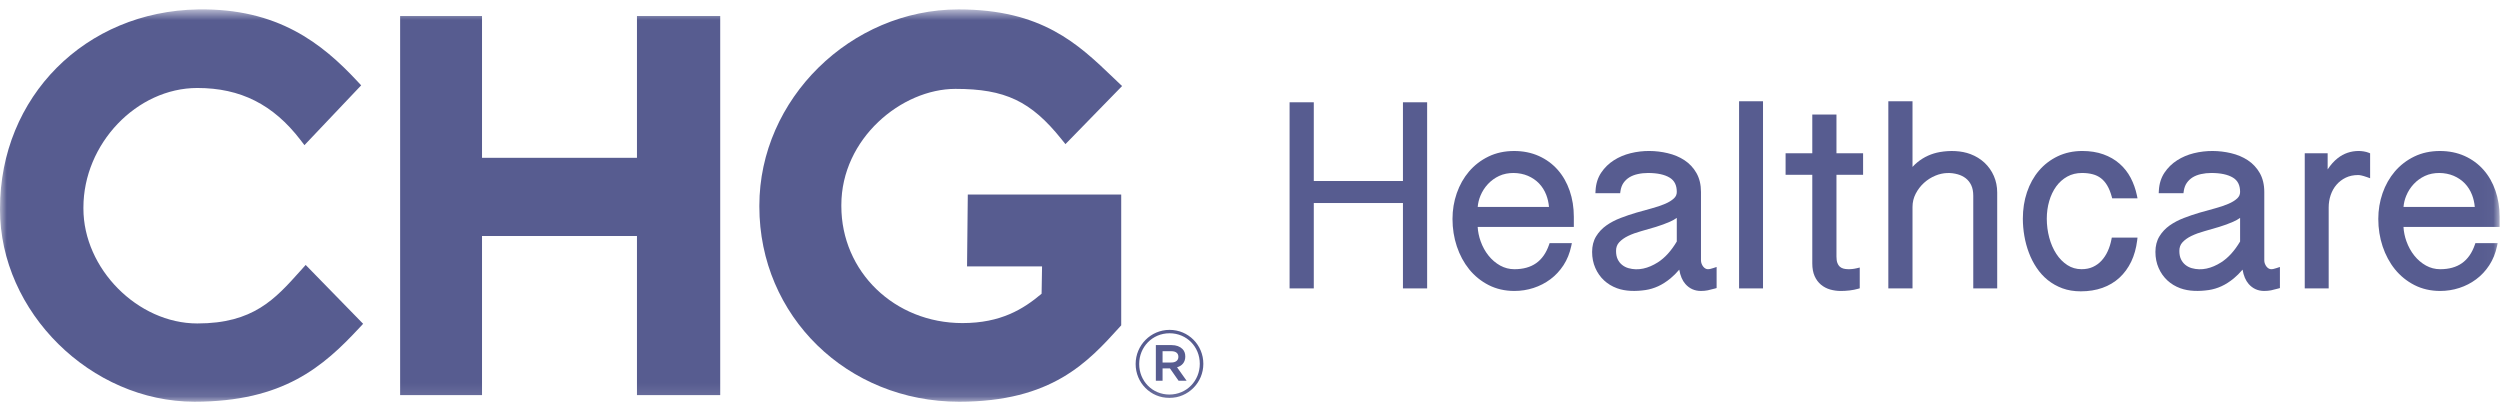
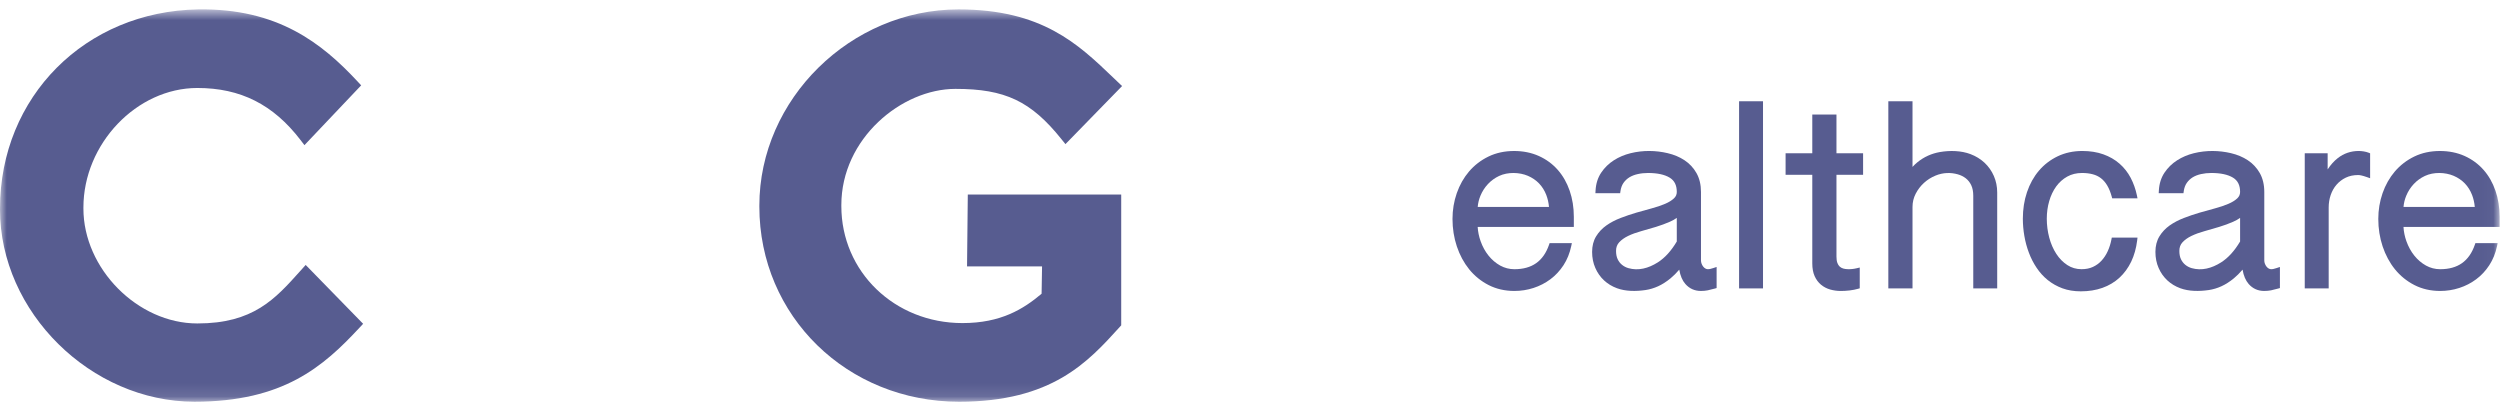
<svg xmlns="http://www.w3.org/2000/svg" width="186" height="30" viewBox="0 0 186 30" fill="none">
  <g clip-path="url(#clip0_3299_19542)">
-     <path d="M106.179 21.457H104.379V15.105H97.746V21.457H95.945V7.61H97.746V13.467H104.379V7.61H106.179V21.457Z" fill="#575C90" />
    <path d="M109.942 15.398H115.245C115.218 15.084 115.15 14.787 115.045 14.51C114.919 14.179 114.737 13.89 114.508 13.65C114.277 13.41 113.996 13.218 113.67 13.079C113.052 12.817 112.193 12.781 111.532 13.091C111.219 13.238 110.94 13.44 110.704 13.692C110.468 13.944 110.28 14.236 110.145 14.562C110.034 14.83 109.965 15.11 109.942 15.398ZM112.669 21.647C111.968 21.647 111.323 21.5 110.754 21.209C110.188 20.919 109.7 20.523 109.305 20.034C108.912 19.547 108.603 18.974 108.388 18.33C108.175 17.691 108.066 17.003 108.066 16.288C108.066 15.623 108.173 14.979 108.384 14.373C108.597 13.762 108.904 13.219 109.298 12.757C109.696 12.292 110.183 11.918 110.744 11.646C111.309 11.372 111.95 11.234 112.65 11.234C113.323 11.234 113.942 11.359 114.49 11.606C115.039 11.853 115.511 12.2 115.896 12.637C116.28 13.072 116.579 13.595 116.784 14.192C116.989 14.787 117.093 15.438 117.093 16.127V16.883H109.939C109.961 17.246 110.035 17.602 110.158 17.946C110.301 18.349 110.5 18.711 110.747 19.018C110.992 19.325 111.285 19.574 111.615 19.758C111.939 19.937 112.294 20.029 112.669 20.029C113.98 20.029 114.823 19.435 115.247 18.215L115.29 18.089H116.947L116.899 18.314C116.787 18.843 116.593 19.32 116.324 19.733C116.053 20.147 115.724 20.499 115.347 20.779C114.969 21.06 114.547 21.277 114.093 21.424C113.638 21.573 113.159 21.647 112.669 21.647Z" fill="#575C90" />
    <path d="M124.753 16.21C124.602 16.319 124.431 16.414 124.241 16.497C123.919 16.638 123.569 16.767 123.201 16.88C122.835 16.991 122.469 17.099 122.098 17.2C121.745 17.297 121.419 17.416 121.131 17.554C120.857 17.687 120.632 17.847 120.464 18.031C120.31 18.2 120.234 18.407 120.234 18.666C120.234 18.914 120.276 19.125 120.357 19.292C120.439 19.461 120.546 19.597 120.684 19.708C120.823 19.819 120.981 19.901 121.154 19.95C121.884 20.159 122.633 19.97 123.341 19.52C123.867 19.186 124.341 18.664 124.753 17.968V16.21ZM126.547 21.647C126.083 21.647 125.695 21.473 125.391 21.128C125.166 20.873 125.014 20.515 124.937 20.062C124.72 20.315 124.503 20.531 124.29 20.707C123.982 20.96 123.669 21.159 123.365 21.298C123.057 21.438 122.741 21.532 122.426 21.579C121.703 21.685 120.947 21.68 120.307 21.446C119.938 21.311 119.613 21.114 119.341 20.861C119.067 20.607 118.849 20.296 118.693 19.938C118.534 19.58 118.453 19.177 118.453 18.741C118.453 18.297 118.553 17.908 118.751 17.584C118.942 17.27 119.199 16.996 119.516 16.772C119.822 16.556 120.176 16.37 120.569 16.219C120.957 16.069 121.351 15.937 121.737 15.823C122.129 15.709 122.515 15.601 122.895 15.5C123.265 15.4 123.597 15.288 123.883 15.165C124.158 15.048 124.38 14.911 124.542 14.758C124.684 14.626 124.753 14.47 124.753 14.282C124.753 13.783 124.581 13.436 124.227 13.219C123.849 12.987 123.305 12.87 122.612 12.87C122.346 12.87 122.087 12.897 121.843 12.953C121.61 13.004 121.401 13.086 121.222 13.195C121.05 13.303 120.903 13.442 120.786 13.609C120.673 13.773 120.598 13.977 120.563 14.214L120.54 14.374H118.698L118.709 14.177C118.736 13.67 118.876 13.223 119.128 12.847C119.375 12.477 119.691 12.168 120.067 11.928C120.437 11.69 120.856 11.513 121.309 11.4C122.252 11.166 123.199 11.19 124.073 11.395C124.54 11.504 124.962 11.681 125.324 11.92C125.693 12.163 125.994 12.483 126.215 12.872C126.439 13.264 126.553 13.738 126.553 14.282V19.379C126.553 19.457 126.568 19.537 126.598 19.617C126.628 19.699 126.669 19.773 126.72 19.837C126.768 19.898 126.823 19.945 126.887 19.98C126.995 20.041 127.108 20.037 127.242 20.009C127.307 19.995 127.385 19.973 127.472 19.943L127.716 19.862V21.431L127.58 21.469C127.373 21.528 127.197 21.572 127.052 21.601C126.896 21.632 126.727 21.647 126.547 21.647Z" fill="#575C90" />
    <mask id="mask0_3299_19542" style="mask-type:luminance" maskUnits="userSpaceOnUse" x="0" y="0" width="186" height="30">
      <path d="M0 29.889H185.972V0.698H0V29.889Z" fill="white" />
    </mask>
    <g mask="url(#mask0_3299_19542)">
      <path d="M129.387 21.457H131.168V7.534H129.387V21.457Z" fill="#575C90" />
    </g>
    <mask id="mask1_3299_19542" style="mask-type:luminance" maskUnits="userSpaceOnUse" x="0" y="0" width="186" height="30">
      <path d="M0 29.889H185.972V0.698H0V29.889Z" fill="white" />
    </mask>
    <g mask="url(#mask1_3299_19542)">
      <path d="M136.958 21.648C136.684 21.648 136.42 21.611 136.17 21.541C135.912 21.468 135.681 21.346 135.482 21.182C135.283 21.016 135.122 20.8 135.006 20.539C134.892 20.282 134.834 19.965 134.834 19.597V13.004H132.848V11.404H134.834V8.523H136.633V11.404H138.614V13.004H136.633V19.093C136.633 19.285 136.656 19.443 136.702 19.565C136.744 19.678 136.802 19.769 136.874 19.834C136.949 19.902 137.035 19.949 137.138 19.979C137.323 20.033 137.548 20.038 137.797 20.016C137.895 20.007 138.008 19.988 138.137 19.958L138.365 19.904V21.449L138.231 21.488C138.047 21.541 137.841 21.581 137.619 21.608C137.396 21.634 137.174 21.648 136.958 21.648Z" fill="#575C90" />
    </g>
    <mask id="mask2_3299_19542" style="mask-type:luminance" maskUnits="userSpaceOnUse" x="0" y="0" width="186" height="30">
      <path d="M0 29.889H185.972V0.698H0V29.889Z" fill="white" />
    </mask>
    <g mask="url(#mask2_3299_19542)">
      <path d="M148.592 21.457H146.811V14.568C146.811 14.254 146.759 13.988 146.659 13.777C146.559 13.569 146.423 13.396 146.253 13.264C146.083 13.132 145.881 13.032 145.656 12.969C145.134 12.822 144.561 12.832 143.998 13.066C143.681 13.197 143.394 13.378 143.143 13.607C142.894 13.834 142.685 14.106 142.526 14.415C142.37 14.718 142.291 15.047 142.291 15.394V21.457H140.492V7.534H142.291V12.419C142.403 12.295 142.519 12.183 142.642 12.083C142.891 11.878 143.162 11.709 143.445 11.582C143.722 11.457 144.021 11.366 144.329 11.312C145.082 11.181 145.924 11.208 146.599 11.464C147.004 11.617 147.358 11.835 147.652 12.11C147.947 12.387 148.18 12.719 148.344 13.095C148.508 13.471 148.592 13.883 148.592 14.32V21.457Z" fill="#575C90" />
    </g>
    <mask id="mask3_3299_19542" style="mask-type:luminance" maskUnits="userSpaceOnUse" x="0" y="0" width="186" height="30">
      <path d="M0 29.889H185.972V0.698H0V29.889Z" fill="white" />
    </mask>
    <g mask="url(#mask3_3299_19542)">
      <path d="M154.81 21.675C154.311 21.675 153.852 21.6 153.445 21.451C153.041 21.302 152.674 21.095 152.352 20.836C152.035 20.579 151.755 20.271 151.521 19.919C151.29 19.575 151.097 19.197 150.948 18.798C150.798 18.401 150.685 17.983 150.612 17.556C150.538 17.127 150.5 16.694 150.5 16.269C150.5 15.568 150.603 14.905 150.808 14.298C151.013 13.689 151.311 13.152 151.694 12.701C152.078 12.249 152.549 11.888 153.093 11.627C153.64 11.366 154.257 11.233 154.924 11.233C155.503 11.233 156.029 11.317 156.489 11.482C156.95 11.646 157.356 11.881 157.694 12.178C158.031 12.473 158.309 12.827 158.522 13.229C158.731 13.63 158.887 14.067 158.984 14.528L159.03 14.754H157.147L157.109 14.617C157.02 14.293 156.906 14.014 156.77 13.788C156.639 13.57 156.483 13.391 156.306 13.256C156.13 13.123 155.926 13.024 155.699 12.965C155.462 12.902 155.196 12.87 154.905 12.87C154.491 12.87 154.121 12.96 153.803 13.138C153.48 13.318 153.205 13.564 152.983 13.868C152.757 14.18 152.582 14.546 152.463 14.957C152.342 15.37 152.281 15.812 152.281 16.269C152.281 16.747 152.342 17.221 152.463 17.676C152.584 18.13 152.761 18.537 152.989 18.886C153.212 19.231 153.489 19.512 153.809 19.721C154.121 19.925 154.477 20.028 154.867 20.028C155.185 20.028 155.469 19.972 155.711 19.86C155.955 19.748 156.172 19.591 156.353 19.394C156.537 19.195 156.691 18.96 156.812 18.696C156.935 18.43 157.027 18.138 157.087 17.831L157.117 17.68H159.03L159.005 17.89C158.932 18.472 158.785 19.001 158.563 19.464C158.338 19.931 158.043 20.335 157.687 20.662C157.329 20.992 156.902 21.246 156.418 21.418C155.938 21.589 155.397 21.675 154.81 21.675Z" fill="#575C90" />
    </g>
    <mask id="mask4_3299_19542" style="mask-type:luminance" maskUnits="userSpaceOnUse" x="0" y="0" width="186" height="30">
      <path d="M0 29.889H185.972V0.698H0V29.889Z" fill="white" />
    </mask>
    <g mask="url(#mask4_3299_19542)">
      <path d="M166.663 16.21C166.512 16.318 166.341 16.414 166.151 16.497C165.827 16.64 165.476 16.769 165.11 16.88C164.745 16.991 164.378 17.099 164.008 17.2C163.653 17.298 163.327 17.416 163.041 17.554C162.767 17.687 162.542 17.847 162.374 18.031C162.22 18.2 162.144 18.407 162.144 18.666C162.144 18.915 162.185 19.125 162.266 19.291C162.349 19.461 162.456 19.597 162.594 19.708C162.733 19.819 162.891 19.901 163.064 19.95C163.795 20.158 164.544 19.969 165.251 19.52C165.777 19.186 166.251 18.664 166.663 17.968V16.21ZM168.456 21.647C167.993 21.647 167.605 21.473 167.301 21.128C167.077 20.873 166.924 20.515 166.847 20.061C166.628 20.316 166.412 20.533 166.199 20.707C165.892 20.96 165.58 21.159 165.275 21.298C164.967 21.438 164.651 21.532 164.336 21.579C163.614 21.684 162.858 21.68 162.216 21.446C161.847 21.311 161.522 21.114 161.25 20.861C160.976 20.605 160.757 20.295 160.602 19.938C160.444 19.581 160.363 19.178 160.363 18.741C160.363 18.296 160.463 17.907 160.661 17.584C160.851 17.27 161.109 16.997 161.425 16.772C161.732 16.557 162.085 16.37 162.479 16.219C162.864 16.07 163.257 15.937 163.646 15.823C164.04 15.709 164.425 15.601 164.805 15.5C165.174 15.401 165.506 15.288 165.792 15.165C166.068 15.048 166.29 14.911 166.452 14.758C166.594 14.626 166.663 14.47 166.663 14.281C166.663 13.783 166.492 13.436 166.138 13.219C165.758 12.987 165.215 12.87 164.522 12.87C164.255 12.87 163.997 12.897 163.754 12.952C163.52 13.004 163.312 13.085 163.132 13.195C162.96 13.303 162.813 13.441 162.697 13.608C162.582 13.773 162.507 13.977 162.472 14.214L162.45 14.374H160.608L160.619 14.177C160.646 13.669 160.787 13.222 161.038 12.846C161.285 12.477 161.601 12.168 161.977 11.928C162.347 11.69 162.765 11.513 163.219 11.4C164.16 11.168 165.11 11.19 165.983 11.395C166.449 11.504 166.871 11.681 167.234 11.92C167.603 12.163 167.903 12.483 168.125 12.871C168.349 13.264 168.463 13.738 168.463 14.281V19.379C168.463 19.457 168.477 19.537 168.507 19.617C168.538 19.699 168.579 19.773 168.629 19.836C168.678 19.898 168.733 19.945 168.796 19.98C168.905 20.041 169.02 20.037 169.15 20.009C169.216 19.995 169.294 19.973 169.382 19.943L169.626 19.862V21.431L169.49 21.469C169.283 21.528 169.107 21.572 168.962 21.601C168.806 21.631 168.637 21.647 168.456 21.647Z" fill="#575C90" />
    </g>
    <mask id="mask5_3299_19542" style="mask-type:luminance" maskUnits="userSpaceOnUse" x="0" y="0" width="186" height="30">
      <path d="M0 29.889H185.972V0.698H0V29.889Z" fill="white" />
    </mask>
    <g mask="url(#mask5_3299_19542)">
      <path d="M173.254 21.457H171.473V11.404H173.177V12.604C173.4 12.262 173.653 11.98 173.933 11.762C174.384 11.411 174.907 11.233 175.489 11.233C175.598 11.233 175.72 11.243 175.853 11.264C175.99 11.285 176.114 11.318 176.221 11.36L176.337 11.407V13.261L176.09 13.174C175.738 13.049 175.549 13.023 175.452 13.023C175.102 13.023 174.791 13.088 174.524 13.218C174.254 13.349 174.023 13.526 173.837 13.743C173.648 13.961 173.503 14.219 173.404 14.509C173.304 14.801 173.254 15.112 173.254 15.432V21.457Z" fill="#575C90" />
    </g>
    <mask id="mask6_3299_19542" style="mask-type:luminance" maskUnits="userSpaceOnUse" x="0" y="0" width="186" height="30">
      <path d="M0 29.889H185.972V0.698H0V29.889Z" fill="white" />
    </mask>
    <g mask="url(#mask6_3299_19542)">
      <path d="M178.821 15.398H184.124C184.097 15.084 184.029 14.787 183.924 14.51C183.797 14.179 183.616 13.89 183.387 13.65C183.156 13.41 182.874 13.218 182.549 13.079C181.931 12.817 181.073 12.78 180.411 13.091C180.097 13.238 179.819 13.44 179.583 13.692C179.348 13.944 179.159 14.236 179.024 14.562C178.913 14.829 178.845 15.109 178.821 15.398ZM181.549 21.647C180.847 21.647 180.203 21.5 179.633 21.209C179.067 20.919 178.579 20.523 178.183 20.034C177.791 19.547 177.482 18.974 177.267 18.33C177.054 17.691 176.945 17.003 176.945 16.288C176.945 15.623 177.052 14.979 177.263 14.373C177.476 13.761 177.784 13.218 178.177 12.757C178.575 12.293 179.061 11.918 179.623 11.646C180.188 11.372 180.829 11.234 181.529 11.234C182.201 11.234 182.821 11.359 183.37 11.606C183.918 11.853 184.39 12.201 184.775 12.637C185.159 13.072 185.458 13.595 185.663 14.192C185.868 14.787 185.972 15.438 185.972 16.127V16.883H178.819C178.841 17.248 178.914 17.604 179.037 17.946C179.18 18.349 179.379 18.71 179.626 19.018C179.871 19.325 180.164 19.574 180.494 19.758C180.818 19.937 181.173 20.029 181.549 20.029C182.86 20.029 183.702 19.435 184.126 18.215L184.169 18.089H185.826L185.778 18.314C185.666 18.842 185.474 19.319 185.203 19.733C184.934 20.146 184.605 20.498 184.226 20.779C183.85 21.06 183.428 21.277 182.972 21.424C182.517 21.573 182.038 21.647 181.549 21.647Z" fill="#575C90" />
    </g>
    <mask id="mask7_3299_19542" style="mask-type:luminance" maskUnits="userSpaceOnUse" x="0" y="0" width="186" height="30">
      <path d="M0 29.889H185.972V0.698H0V29.889Z" fill="white" />
    </mask>
    <g mask="url(#mask7_3299_19542)">
      <path d="M71.355 29.889C63.023 29.889 56.496 23.513 56.496 15.373V15.294C56.496 7.384 63.283 0.7 71.316 0.7C77.525 0.7 80.215 3.276 82.817 5.768L83.482 6.403L79.269 10.723L78.978 10.361C76.703 7.524 74.784 6.613 71.085 6.613C67.078 6.613 62.596 10.309 62.596 15.255V15.334C62.596 20.215 66.553 24.037 71.606 24.037C74.458 24.037 76.133 23.002 77.495 21.853L77.529 19.818H71.948L72.004 14.472H83.418V24.206L83.311 24.324C80.948 26.932 78.271 29.889 71.355 29.889Z" fill="#575C90" />
    </g>
    <mask id="mask8_3299_19542" style="mask-type:luminance" maskUnits="userSpaceOnUse" x="0" y="0" width="186" height="30">
      <path d="M0 29.889H185.972V0.698H0V29.889Z" fill="white" />
    </mask>
    <g mask="url(#mask8_3299_19542)">
      <path d="M14.47 29.888C6.762 29.888 0 23.21 0 15.596V15.517C0 7.204 6.34 0.834 14.748 0.7C20.667 0.609 23.959 3.222 26.606 6.065L26.871 6.35L22.651 10.799L22.359 10.418C20.334 7.776 17.896 6.546 14.684 6.546C10.168 6.546 6.206 10.702 6.206 15.439V15.517C6.206 19.991 10.246 24.065 14.681 24.065C18.84 24.065 20.46 22.258 22.336 20.165L22.743 19.712L27.017 24.091L26.747 24.38C24.047 27.283 21.077 29.888 14.47 29.888Z" fill="#575C90" />
    </g>
    <mask id="mask9_3299_19542" style="mask-type:luminance" maskUnits="userSpaceOnUse" x="0" y="0" width="186" height="30">
      <path d="M0 29.889H185.972V0.698H0V29.889Z" fill="white" />
    </mask>
    <g mask="url(#mask9_3299_19542)">
-       <path d="M87.149 26.97C87.477 26.97 87.671 26.808 87.671 26.556V26.543C87.671 26.277 87.477 26.13 87.149 26.13H86.495V26.97H87.149ZM85.995 25.675H87.17C87.518 25.675 87.789 25.781 87.971 25.962C88.109 26.095 88.185 26.284 88.185 26.515V26.529C88.185 26.956 87.935 27.221 87.573 27.326L88.283 28.326H87.685L87.045 27.41H87.031H86.495V28.326H85.995V25.675ZM89.264 27.074V27.06C89.264 25.809 88.297 24.795 87.016 24.795C85.73 24.795 84.756 25.823 84.756 27.074V27.088C84.756 28.34 85.723 29.354 87.003 29.354C88.29 29.354 89.264 28.326 89.264 27.074ZM84.492 27.088V27.074C84.492 25.696 85.605 24.542 87.016 24.542C88.429 24.542 89.528 25.682 89.528 27.06V27.074C89.528 28.452 88.415 29.606 87.003 29.606C85.591 29.606 84.492 28.466 84.492 27.088Z" fill="#575C90" />
-     </g>
+       </g>
    <mask id="mask10_3299_19542" style="mask-type:luminance" maskUnits="userSpaceOnUse" x="0" y="0" width="186" height="30">
      <path d="M0 29.889H185.972V0.698H0V29.889Z" fill="white" />
    </mask>
    <g mask="url(#mask10_3299_19542)">
-       <path d="M53.584 29.396H47.39V17.559H35.862V29.396H29.77V1.193H35.862V11.741H47.39V1.193H53.584V29.396Z" fill="#575C90" />
-     </g>
+       </g>
  </g>
  <defs>
    <clipPath id="clip0_3299_19542">
      <rect width="186" height="30" fill="white" />
    </clipPath>
  </defs>
</svg>